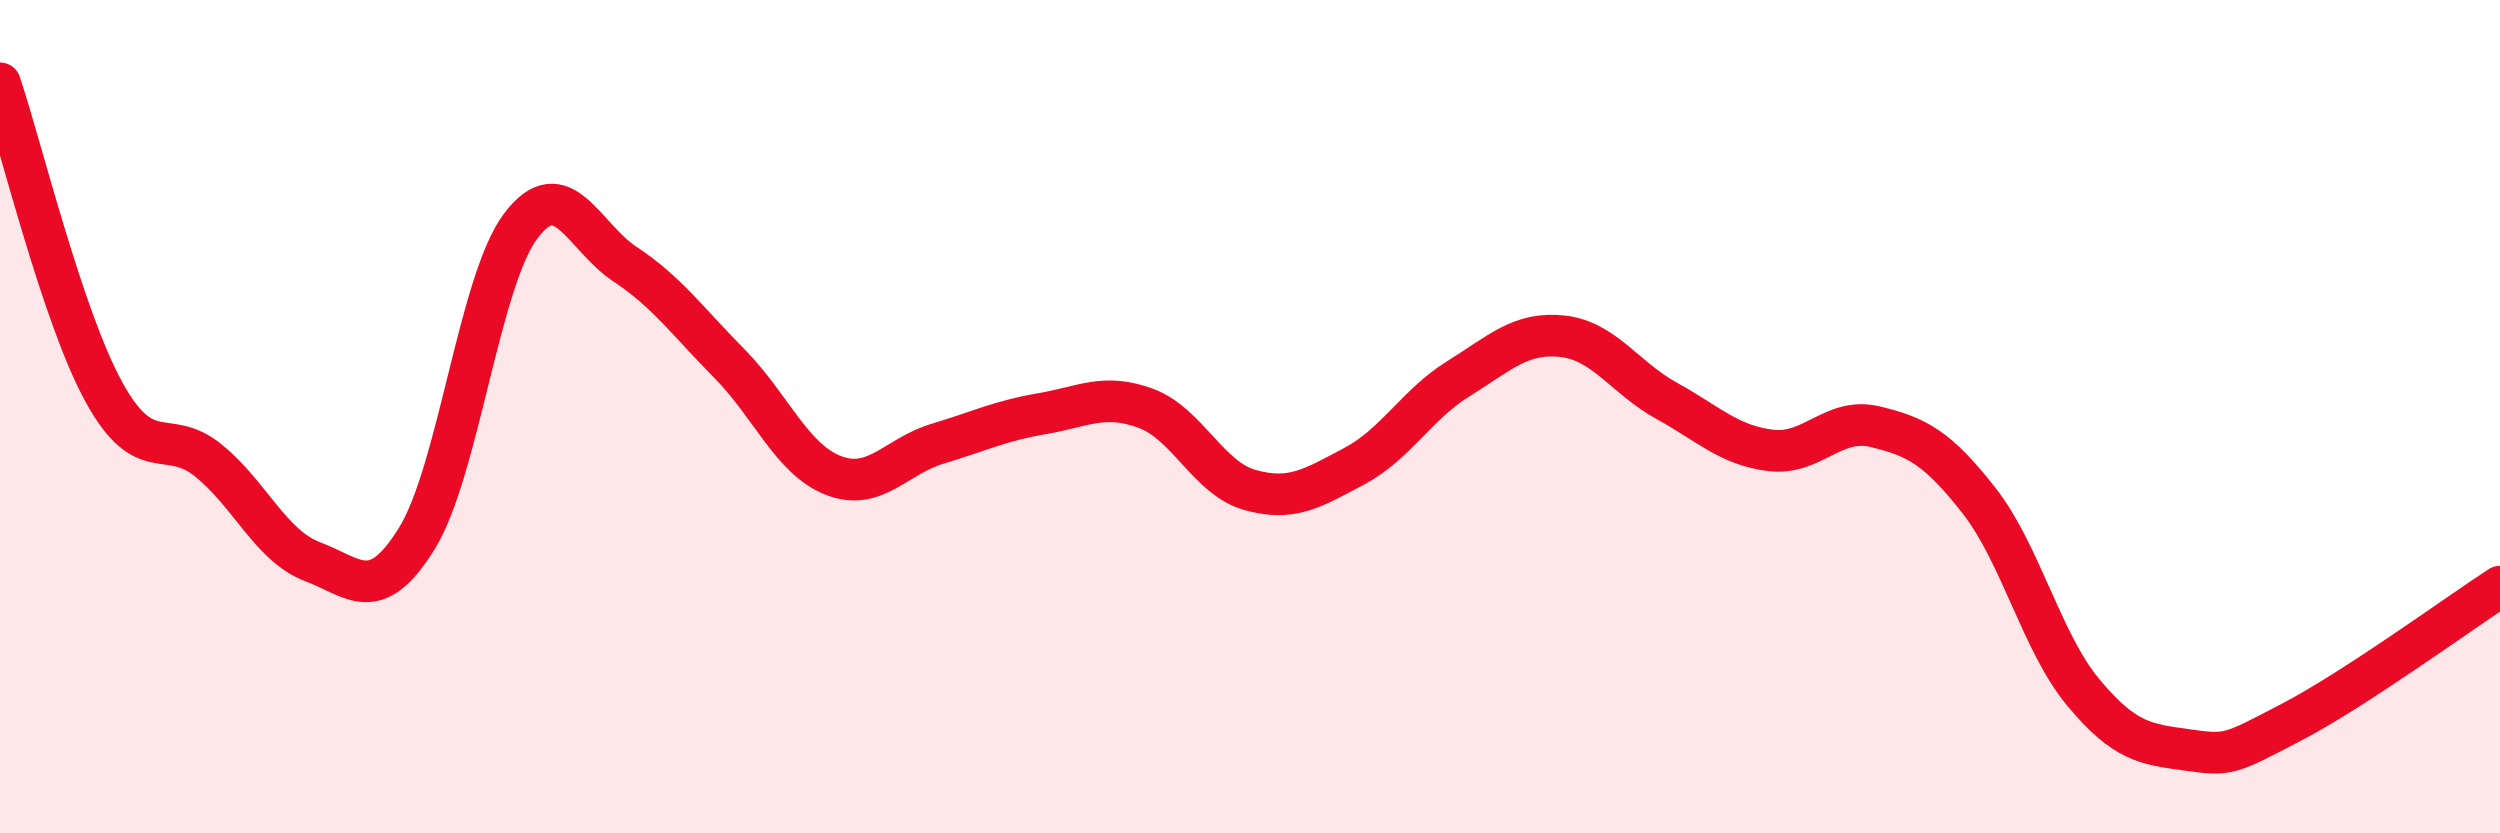
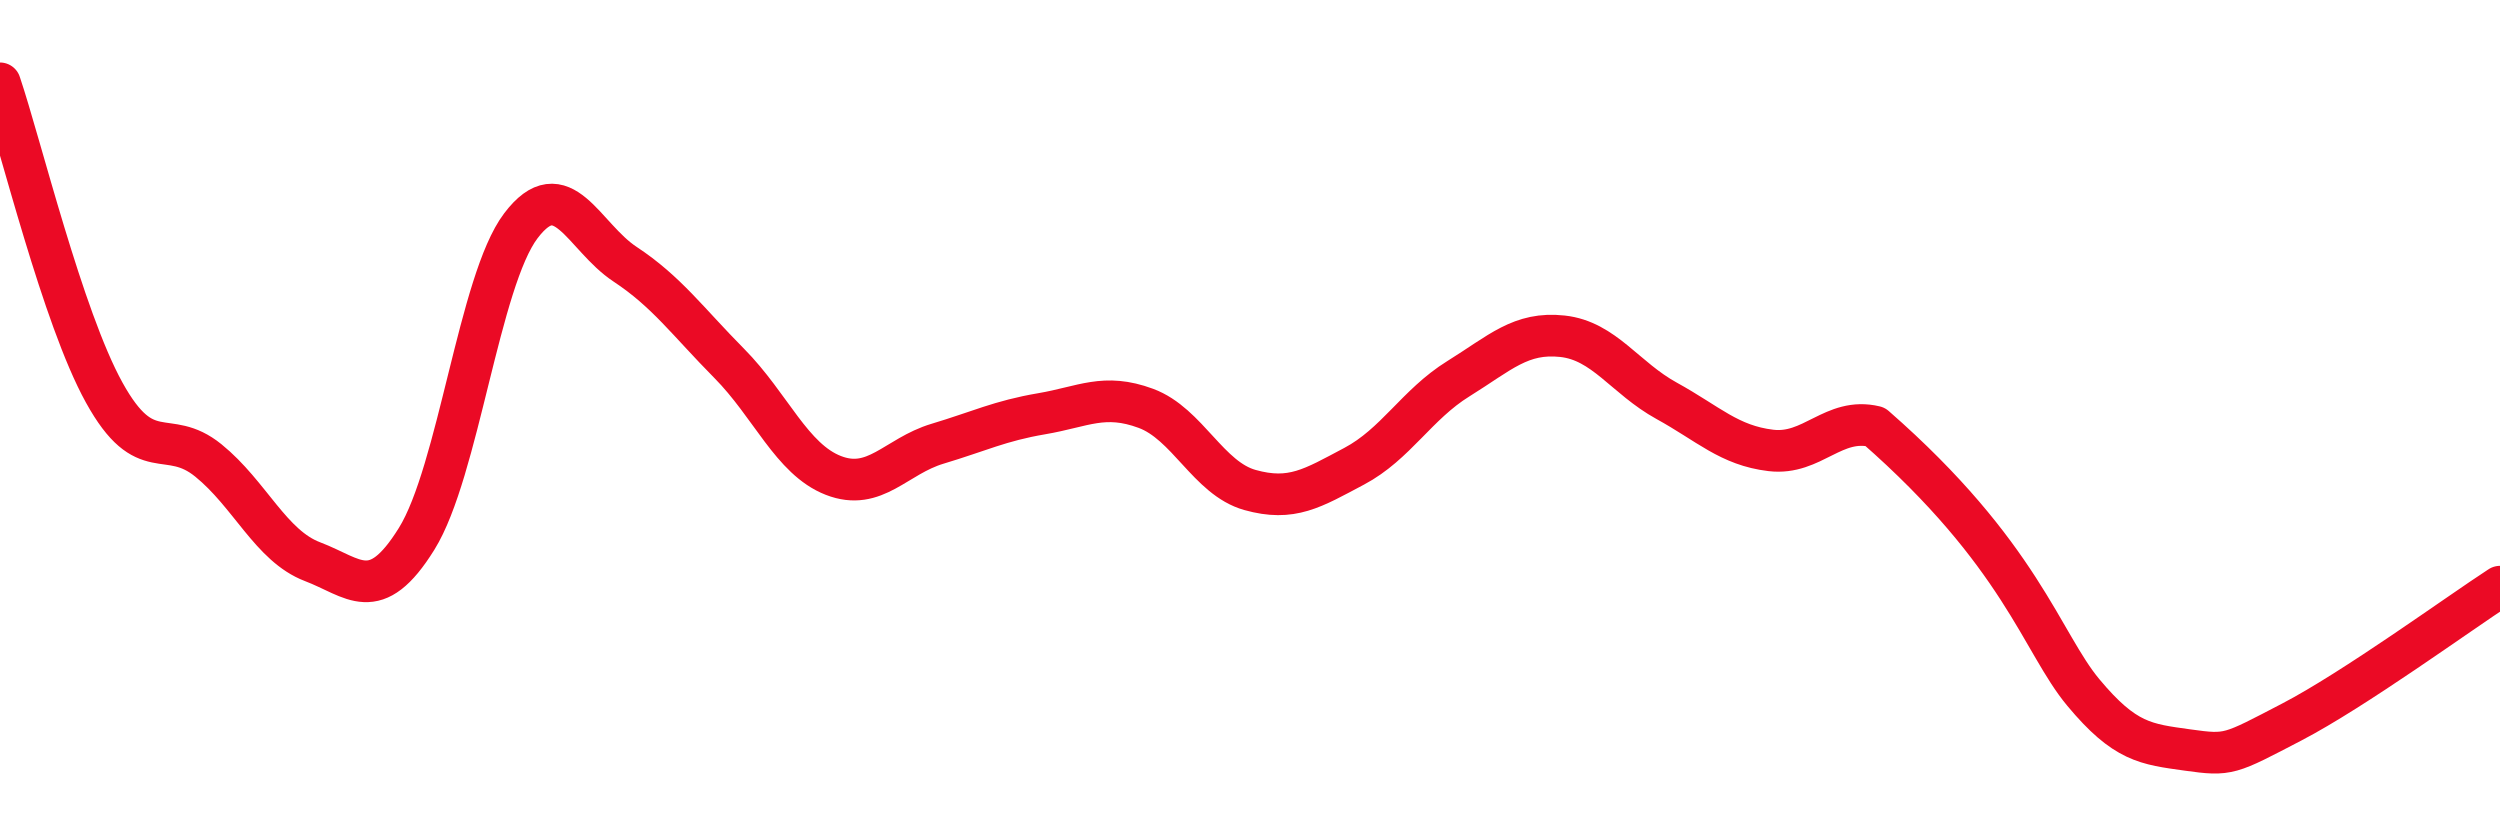
<svg xmlns="http://www.w3.org/2000/svg" width="60" height="20" viewBox="0 0 60 20">
-   <path d="M 0,2 C 0.5,3.48 1.5,7.61 2.5,9.42 C 3.5,11.23 4,10.24 5,11.05 C 6,11.86 6.5,13.1 7.5,13.48 C 8.5,13.86 9,14.54 10,12.93 C 11,11.32 11.5,6.74 12.5,5.42 C 13.5,4.1 14,5.68 15,6.34 C 16,7 16.5,7.71 17.5,8.72 C 18.5,9.73 19,11.02 20,11.41 C 21,11.8 21.5,10.95 22.5,10.65 C 23.5,10.35 24,10.1 25,9.93 C 26,9.76 26.5,9.43 27.5,9.8 C 28.5,10.17 29,11.48 30,11.76 C 31,12.04 31.5,11.72 32.5,11.19 C 33.5,10.66 34,9.71 35,9.09 C 36,8.47 36.5,7.96 37.5,8.07 C 38.5,8.18 39,9.07 40,9.62 C 41,10.17 41.5,10.69 42.5,10.81 C 43.5,10.93 44,10 45,10.24 C 46,10.48 46.5,10.74 47.5,12.02 C 48.5,13.3 49,15.42 50,16.62 C 51,17.82 51.5,17.86 52.5,18 C 53.5,18.14 53.5,18.11 55,17.33 C 56.5,16.55 59,14.73 60,14.08L60 20L0 20Z" fill="#EB0A25" opacity="0.1" stroke-linecap="round" stroke-linejoin="round" />
-   <path d="M 0,2 C 0.5,3.48 1.5,7.61 2.5,9.42 C 3.5,11.23 4,10.24 5,11.05 C 6,11.86 6.5,13.1 7.5,13.48 C 8.5,13.86 9,14.54 10,12.93 C 11,11.32 11.5,6.74 12.5,5.42 C 13.5,4.1 14,5.68 15,6.34 C 16,7 16.5,7.71 17.5,8.72 C 18.5,9.73 19,11.02 20,11.41 C 21,11.8 21.5,10.95 22.5,10.65 C 23.5,10.35 24,10.1 25,9.93 C 26,9.76 26.5,9.43 27.5,9.8 C 28.5,10.17 29,11.48 30,11.76 C 31,12.04 31.5,11.72 32.5,11.19 C 33.5,10.66 34,9.71 35,9.09 C 36,8.47 36.5,7.96 37.5,8.07 C 38.5,8.18 39,9.07 40,9.62 C 41,10.17 41.5,10.69 42.5,10.81 C 43.5,10.93 44,10 45,10.24 C 46,10.48 46.5,10.74 47.5,12.02 C 48.5,13.3 49,15.42 50,16.62 C 51,17.82 51.5,17.86 52.5,18 C 53.5,18.14 53.5,18.11 55,17.33 C 56.5,16.55 59,14.73 60,14.08" stroke="#EB0A25" stroke-width="1" fill="none" stroke-linecap="round" stroke-linejoin="round" />
+   <path d="M 0,2 C 0.5,3.48 1.5,7.61 2.5,9.42 C 3.5,11.23 4,10.24 5,11.05 C 6,11.86 6.5,13.1 7.5,13.48 C 8.5,13.86 9,14.54 10,12.93 C 11,11.32 11.5,6.74 12.5,5.42 C 13.5,4.1 14,5.68 15,6.34 C 16,7 16.5,7.71 17.5,8.72 C 18.5,9.73 19,11.02 20,11.41 C 21,11.8 21.5,10.95 22.5,10.65 C 23.5,10.35 24,10.1 25,9.93 C 26,9.76 26.5,9.43 27.5,9.8 C 28.5,10.17 29,11.48 30,11.76 C 31,12.04 31.5,11.72 32.5,11.19 C 33.5,10.66 34,9.71 35,9.09 C 36,8.47 36.5,7.96 37.5,8.07 C 38.5,8.18 39,9.07 40,9.62 C 41,10.17 41.5,10.69 42.5,10.81 C 43.5,10.93 44,10 45,10.24 C 48.5,13.3 49,15.42 50,16.62 C 51,17.82 51.5,17.86 52.5,18 C 53.5,18.14 53.5,18.11 55,17.33 C 56.5,16.55 59,14.73 60,14.08" stroke="#EB0A25" stroke-width="1" fill="none" stroke-linecap="round" stroke-linejoin="round" />
</svg>